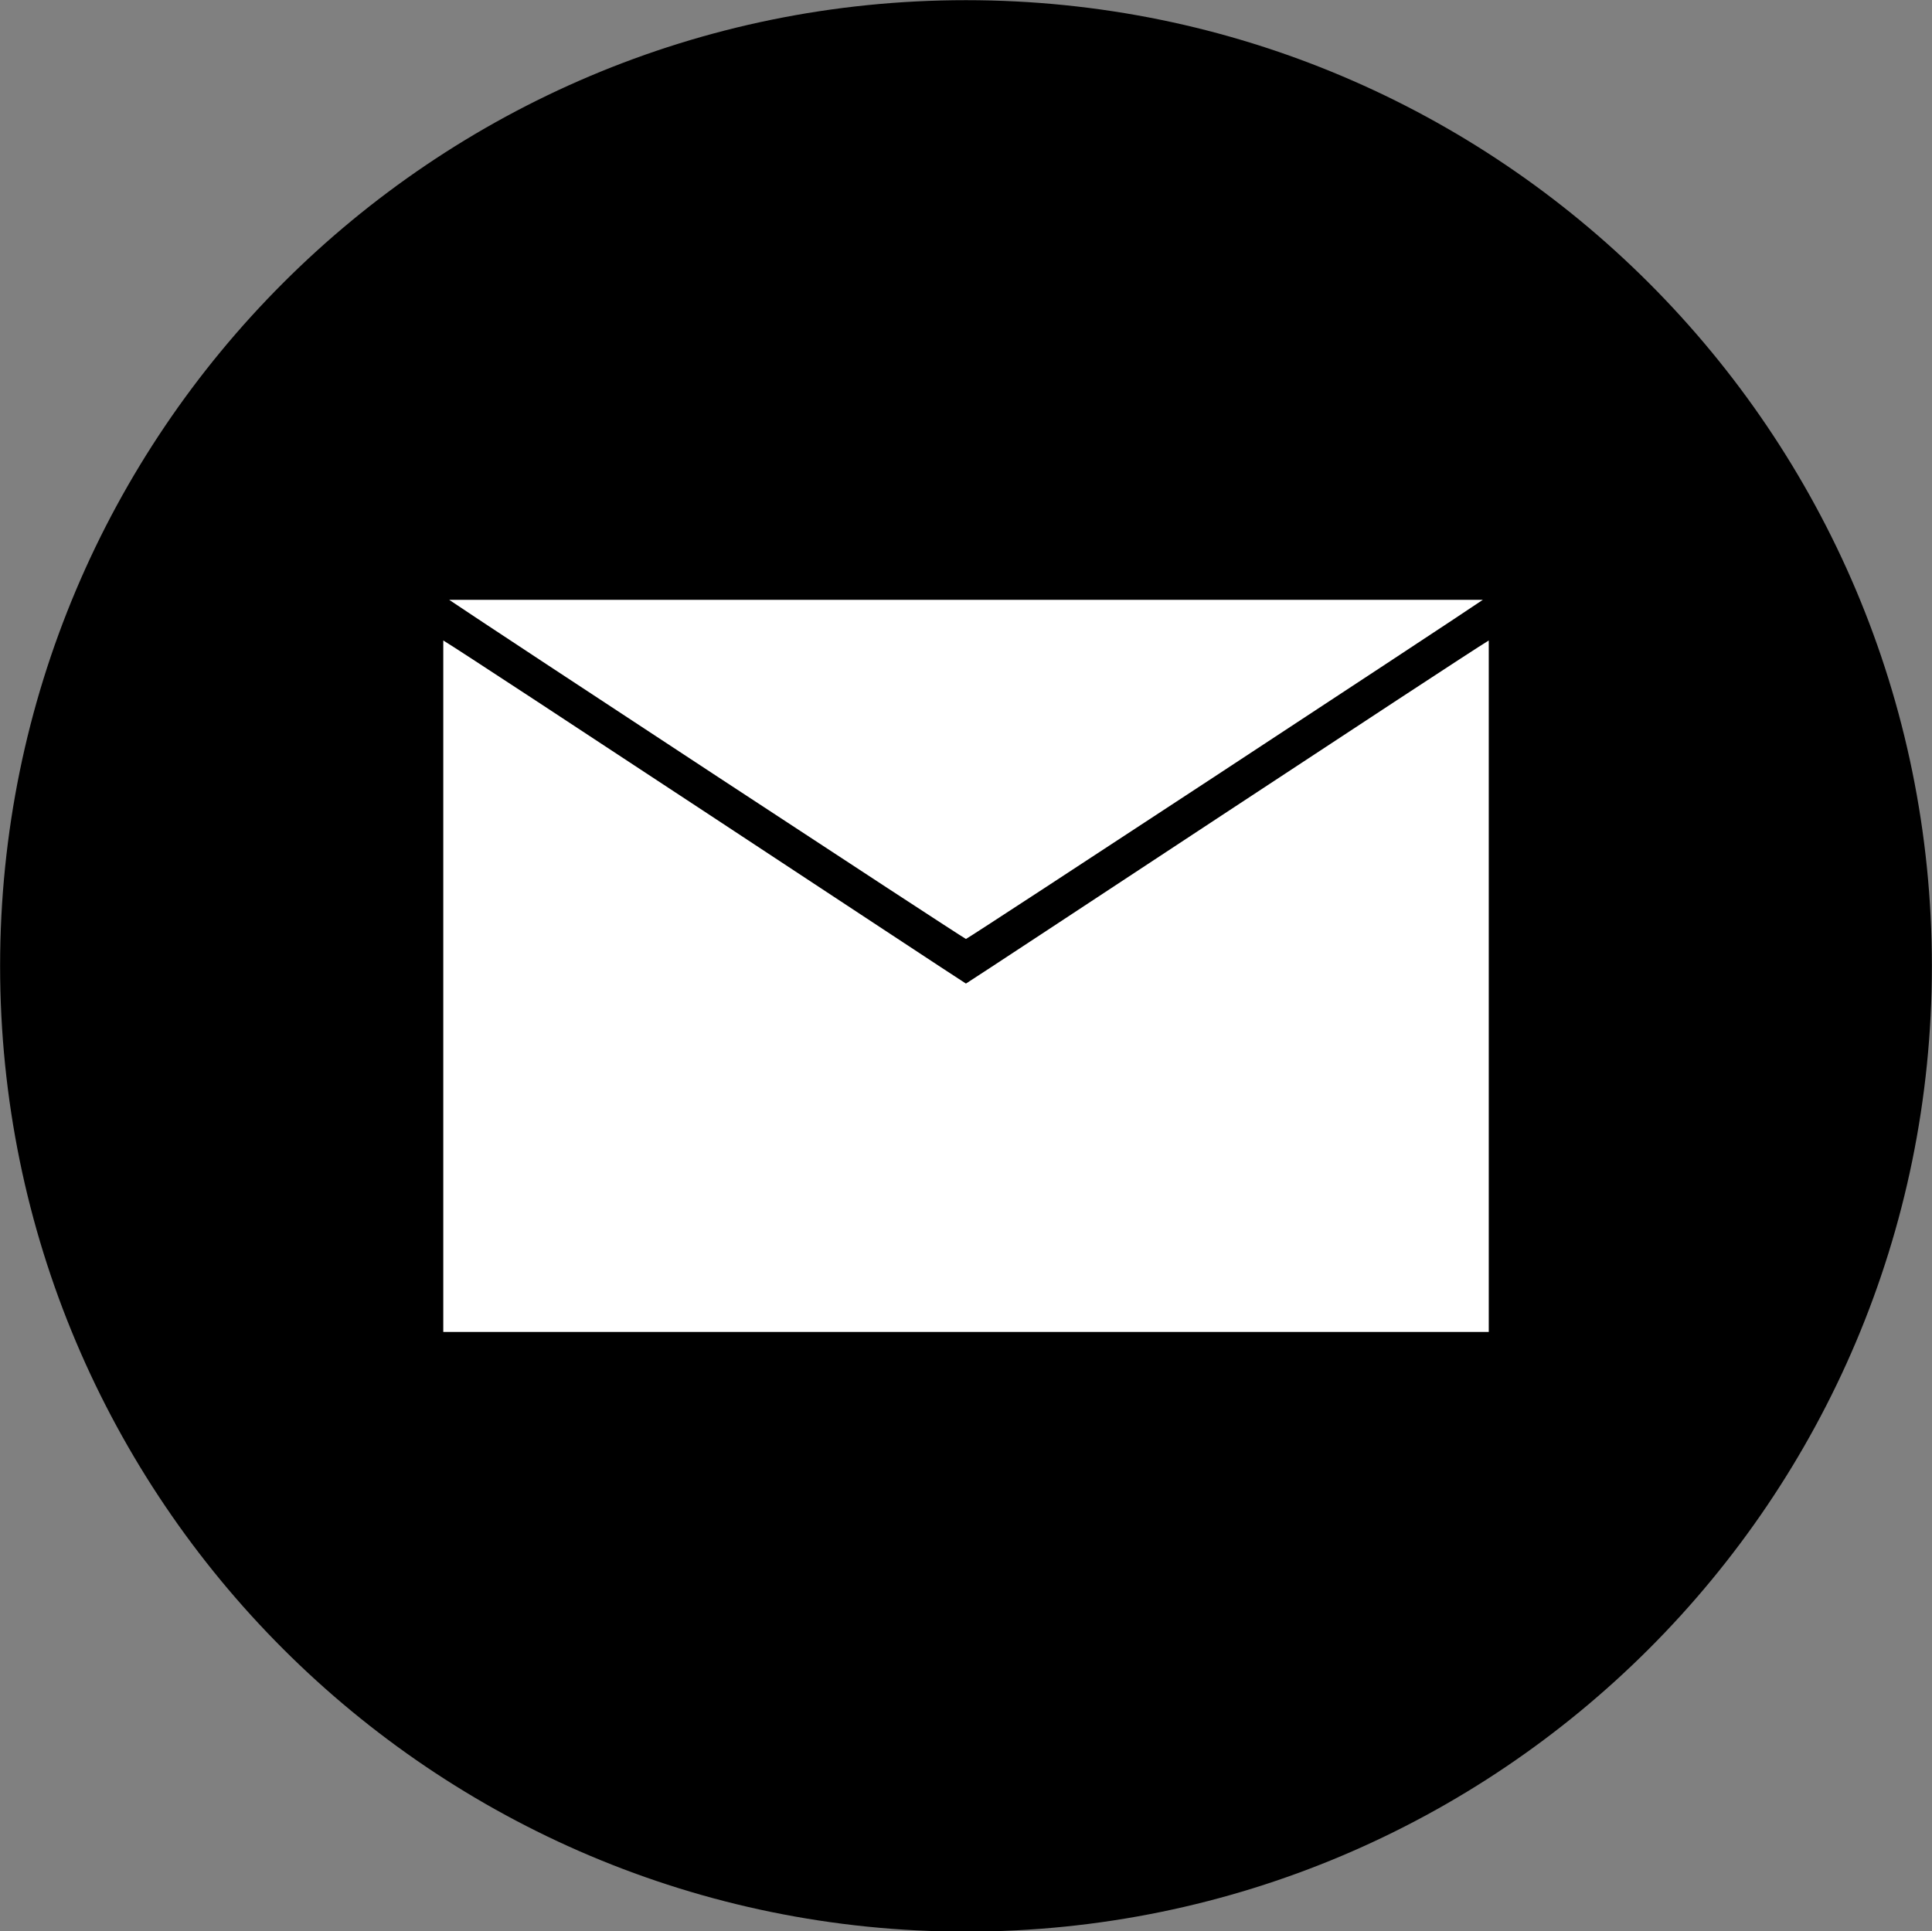
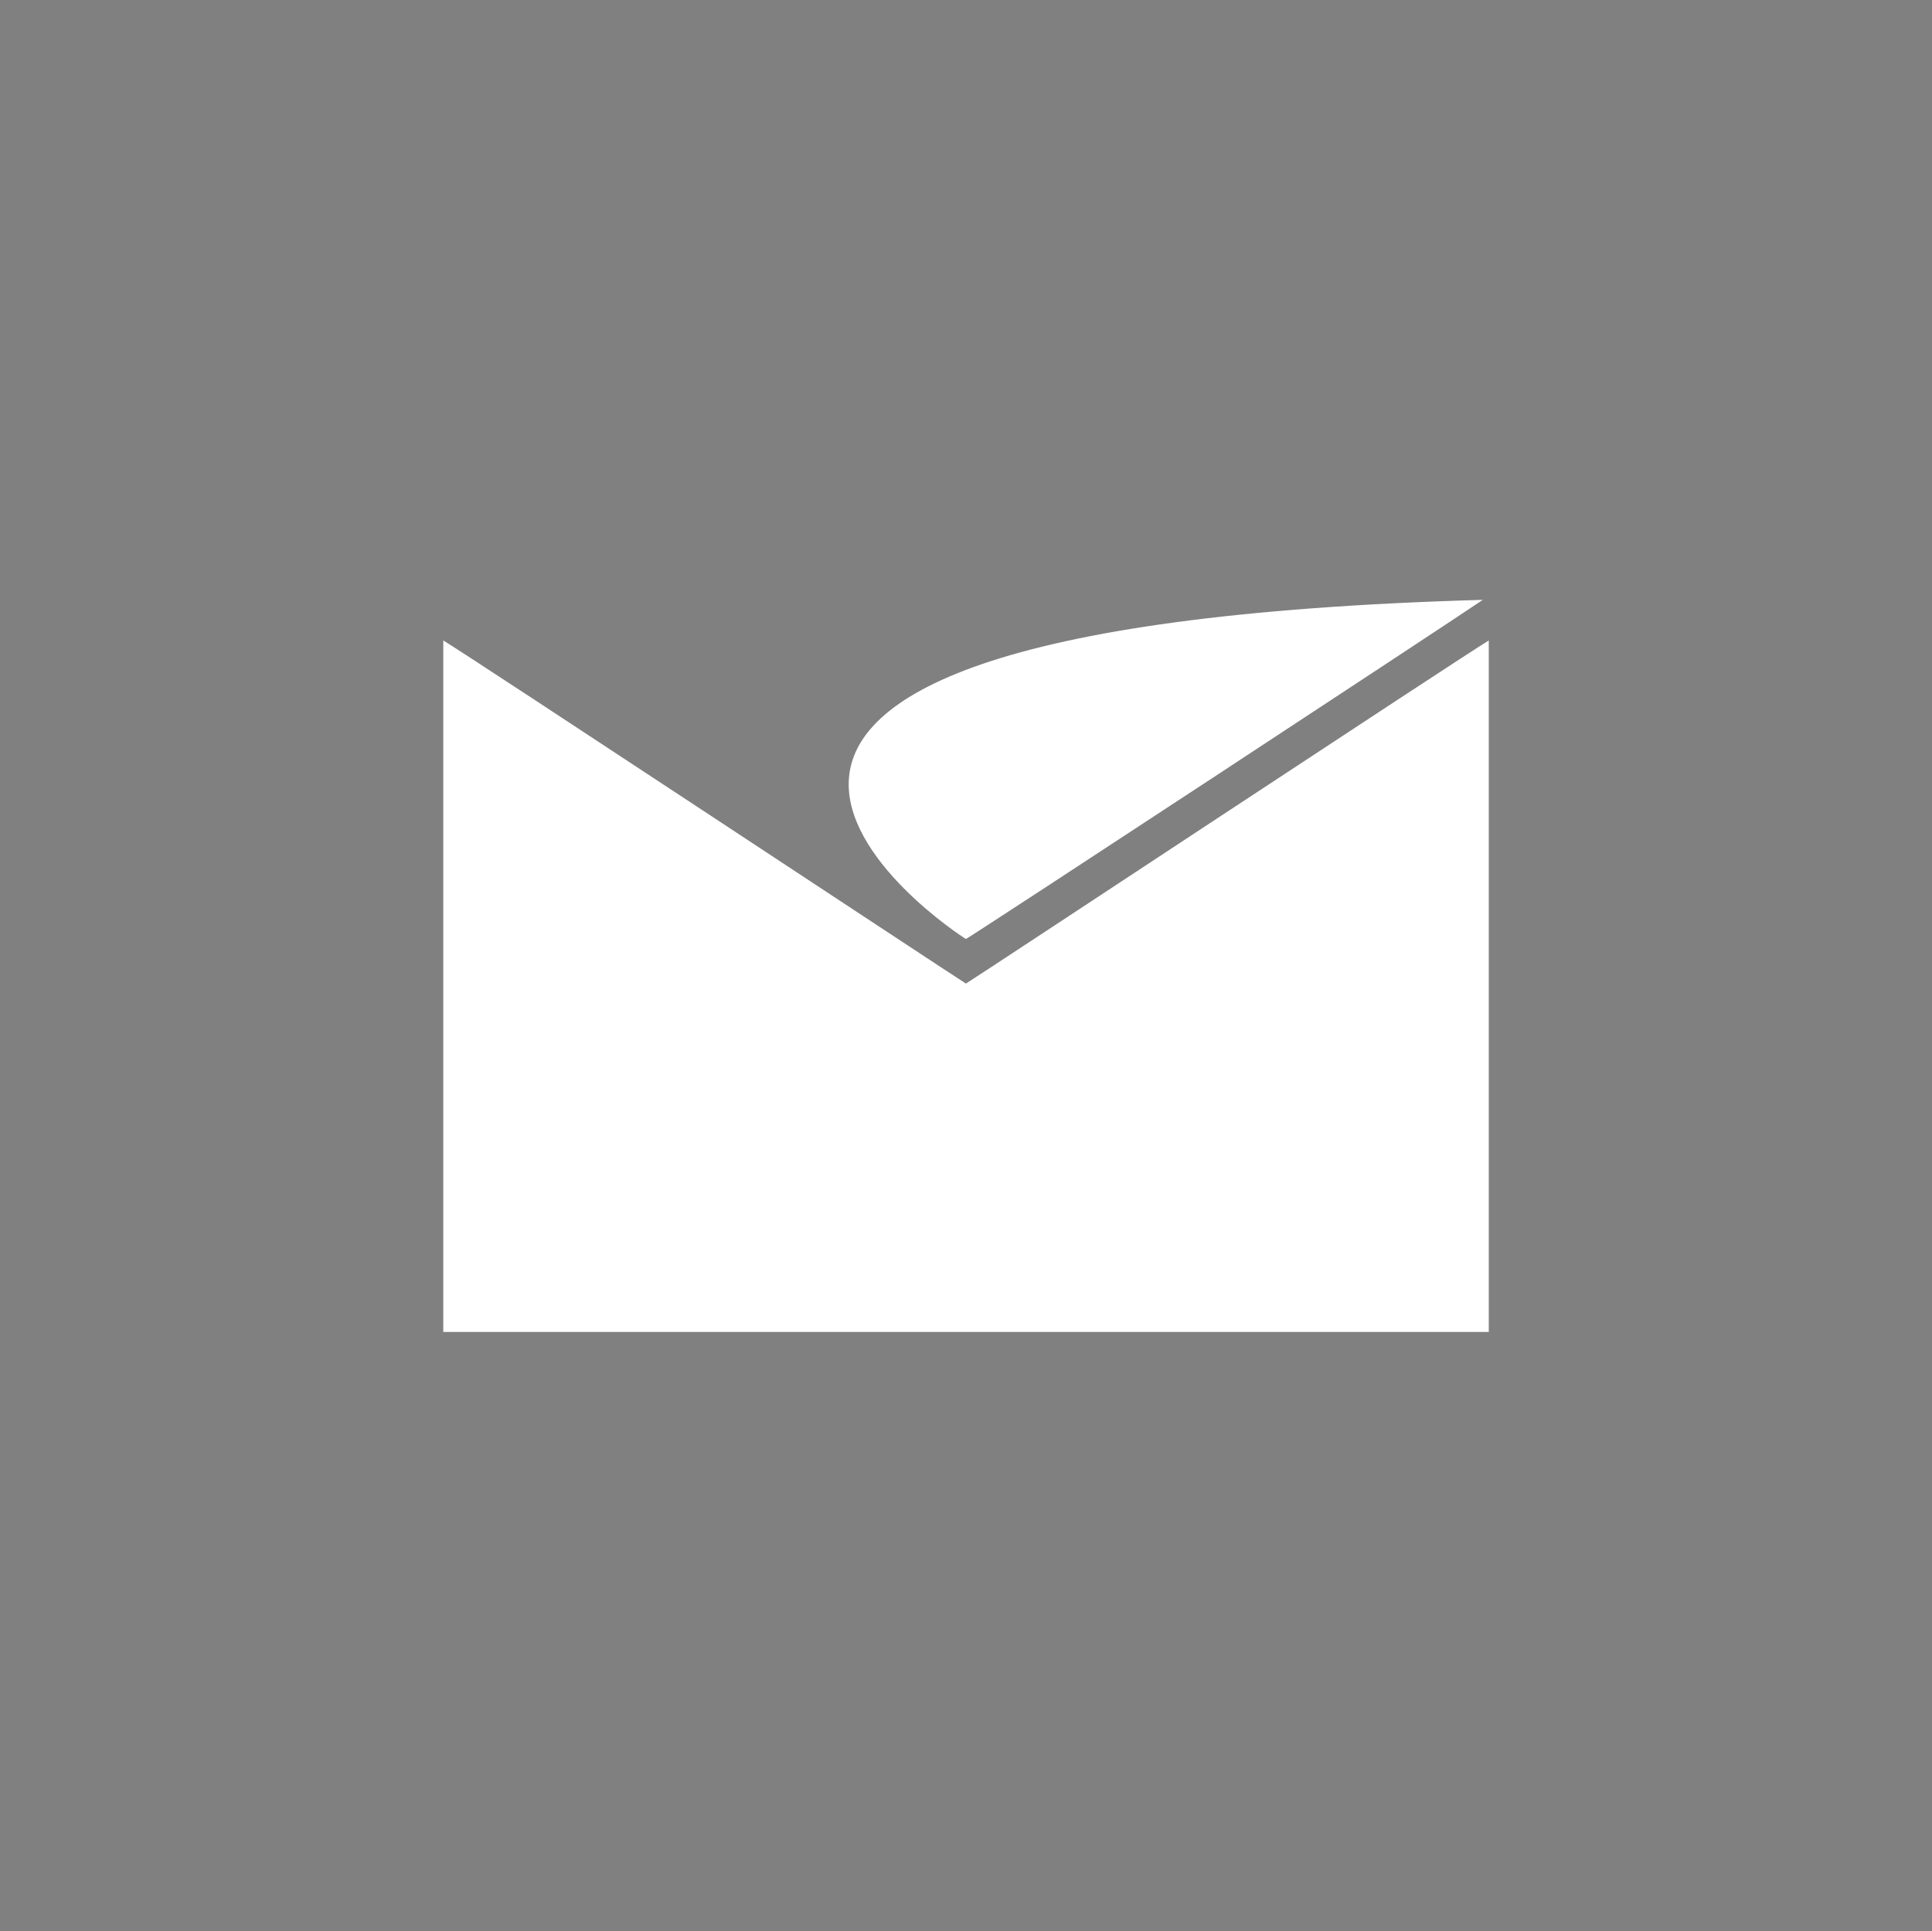
<svg xmlns="http://www.w3.org/2000/svg" fill="#000000" height="342.7" preserveAspectRatio="xMidYMid meet" version="1" viewBox="41.2 41.2 342.8 342.7" width="342.8" zoomAndPan="magnify">
  <rect x="41.2" y="41.2" width="342.8" height="342.7" fill="#808080" stroke="none" />
  <g>
    <g id="change1_1">
-       <path d="M 383.98 212.625 C 383.98 307.266 307.254 383.973 212.59 383.973 C 117.949 383.973 41.219 307.266 41.219 212.625 C 41.219 117.965 117.949 41.23 212.59 41.23 C 307.254 41.23 383.98 117.965 383.98 212.625" fill="#000000" />
-     </g>
+       </g>
    <g id="change2_1">
-       <path d="M 304.301 147.645 L 120.902 147.645 C 128.254 152.633 210.996 206.965 212.59 207.824 C 214.203 206.965 296.949 152.633 304.301 147.645" fill="#ffffff" />
+       <path d="M 304.301 147.645 C 128.254 152.633 210.996 206.965 212.59 207.824 C 214.203 206.965 296.949 152.633 304.301 147.645" fill="#ffffff" />
    </g>
    <g id="change2_2">
      <path d="M 212.59 215.738 C 210.297 214.332 124.949 157.922 119.852 154.855 L 119.852 277.555 L 305.355 277.555 L 305.355 154.855 C 300.273 157.922 214.906 214.332 212.59 215.738" fill="#ffffff" />
    </g>
  </g>
</svg>